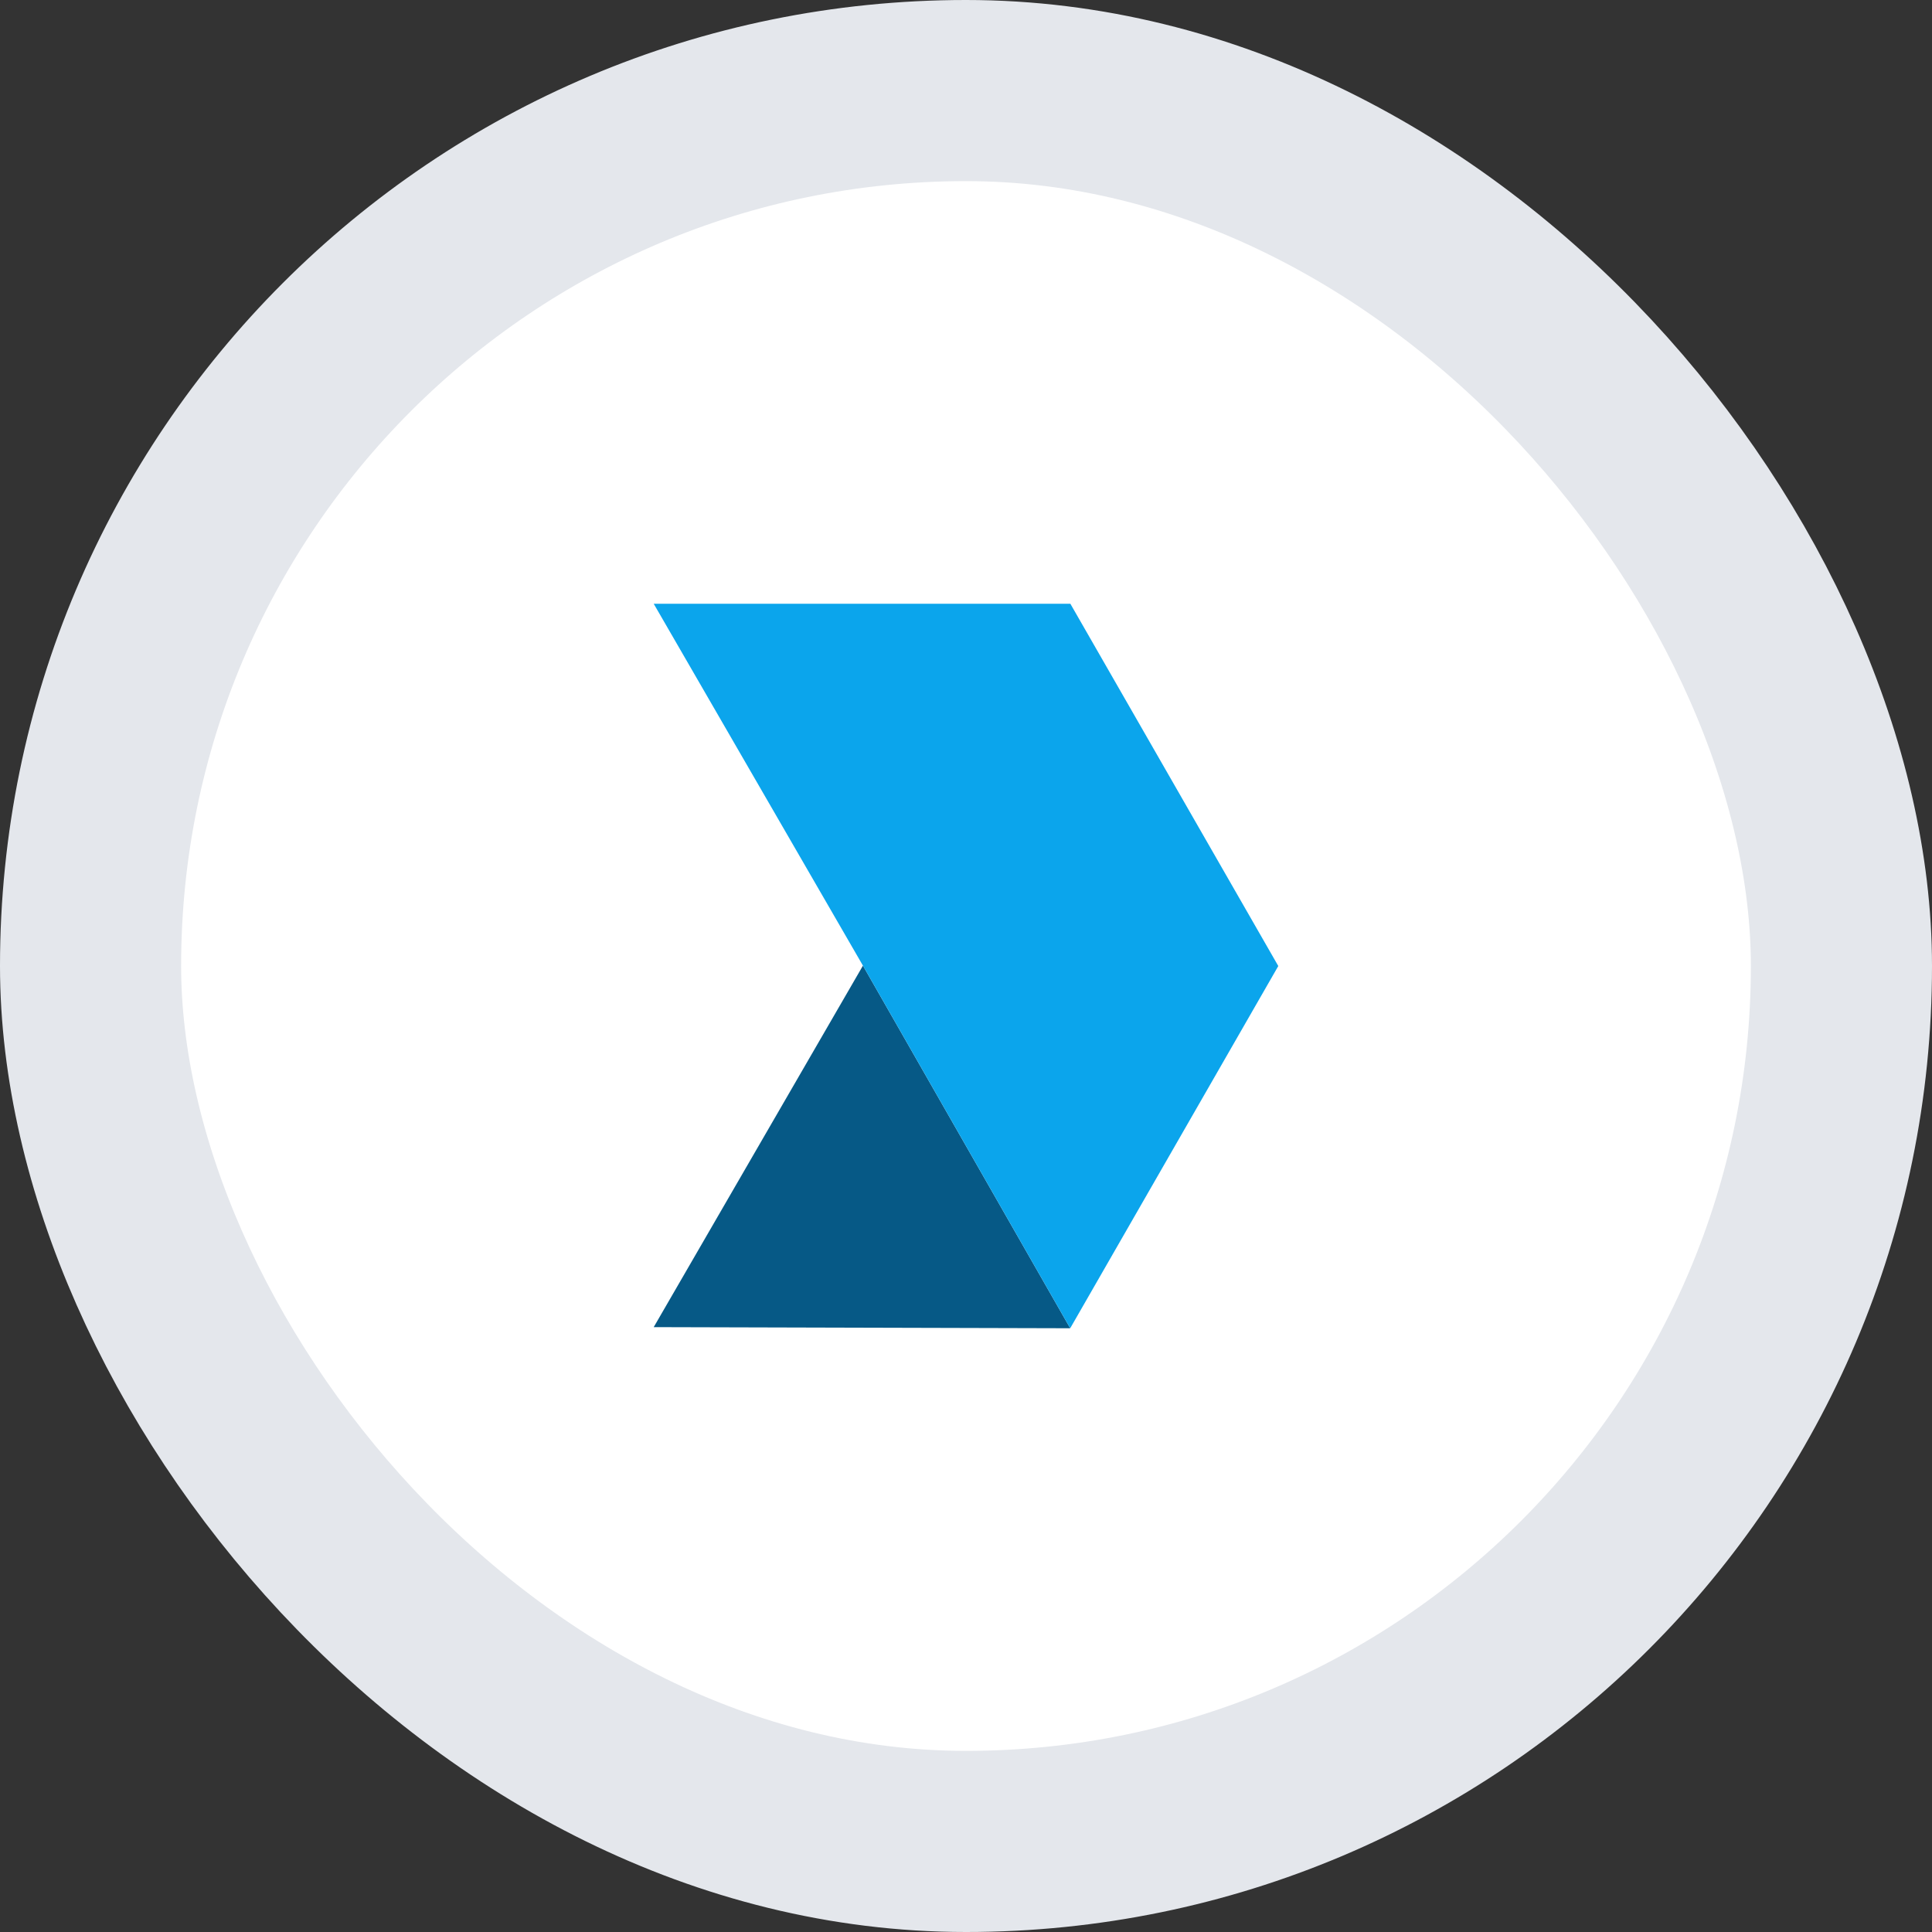
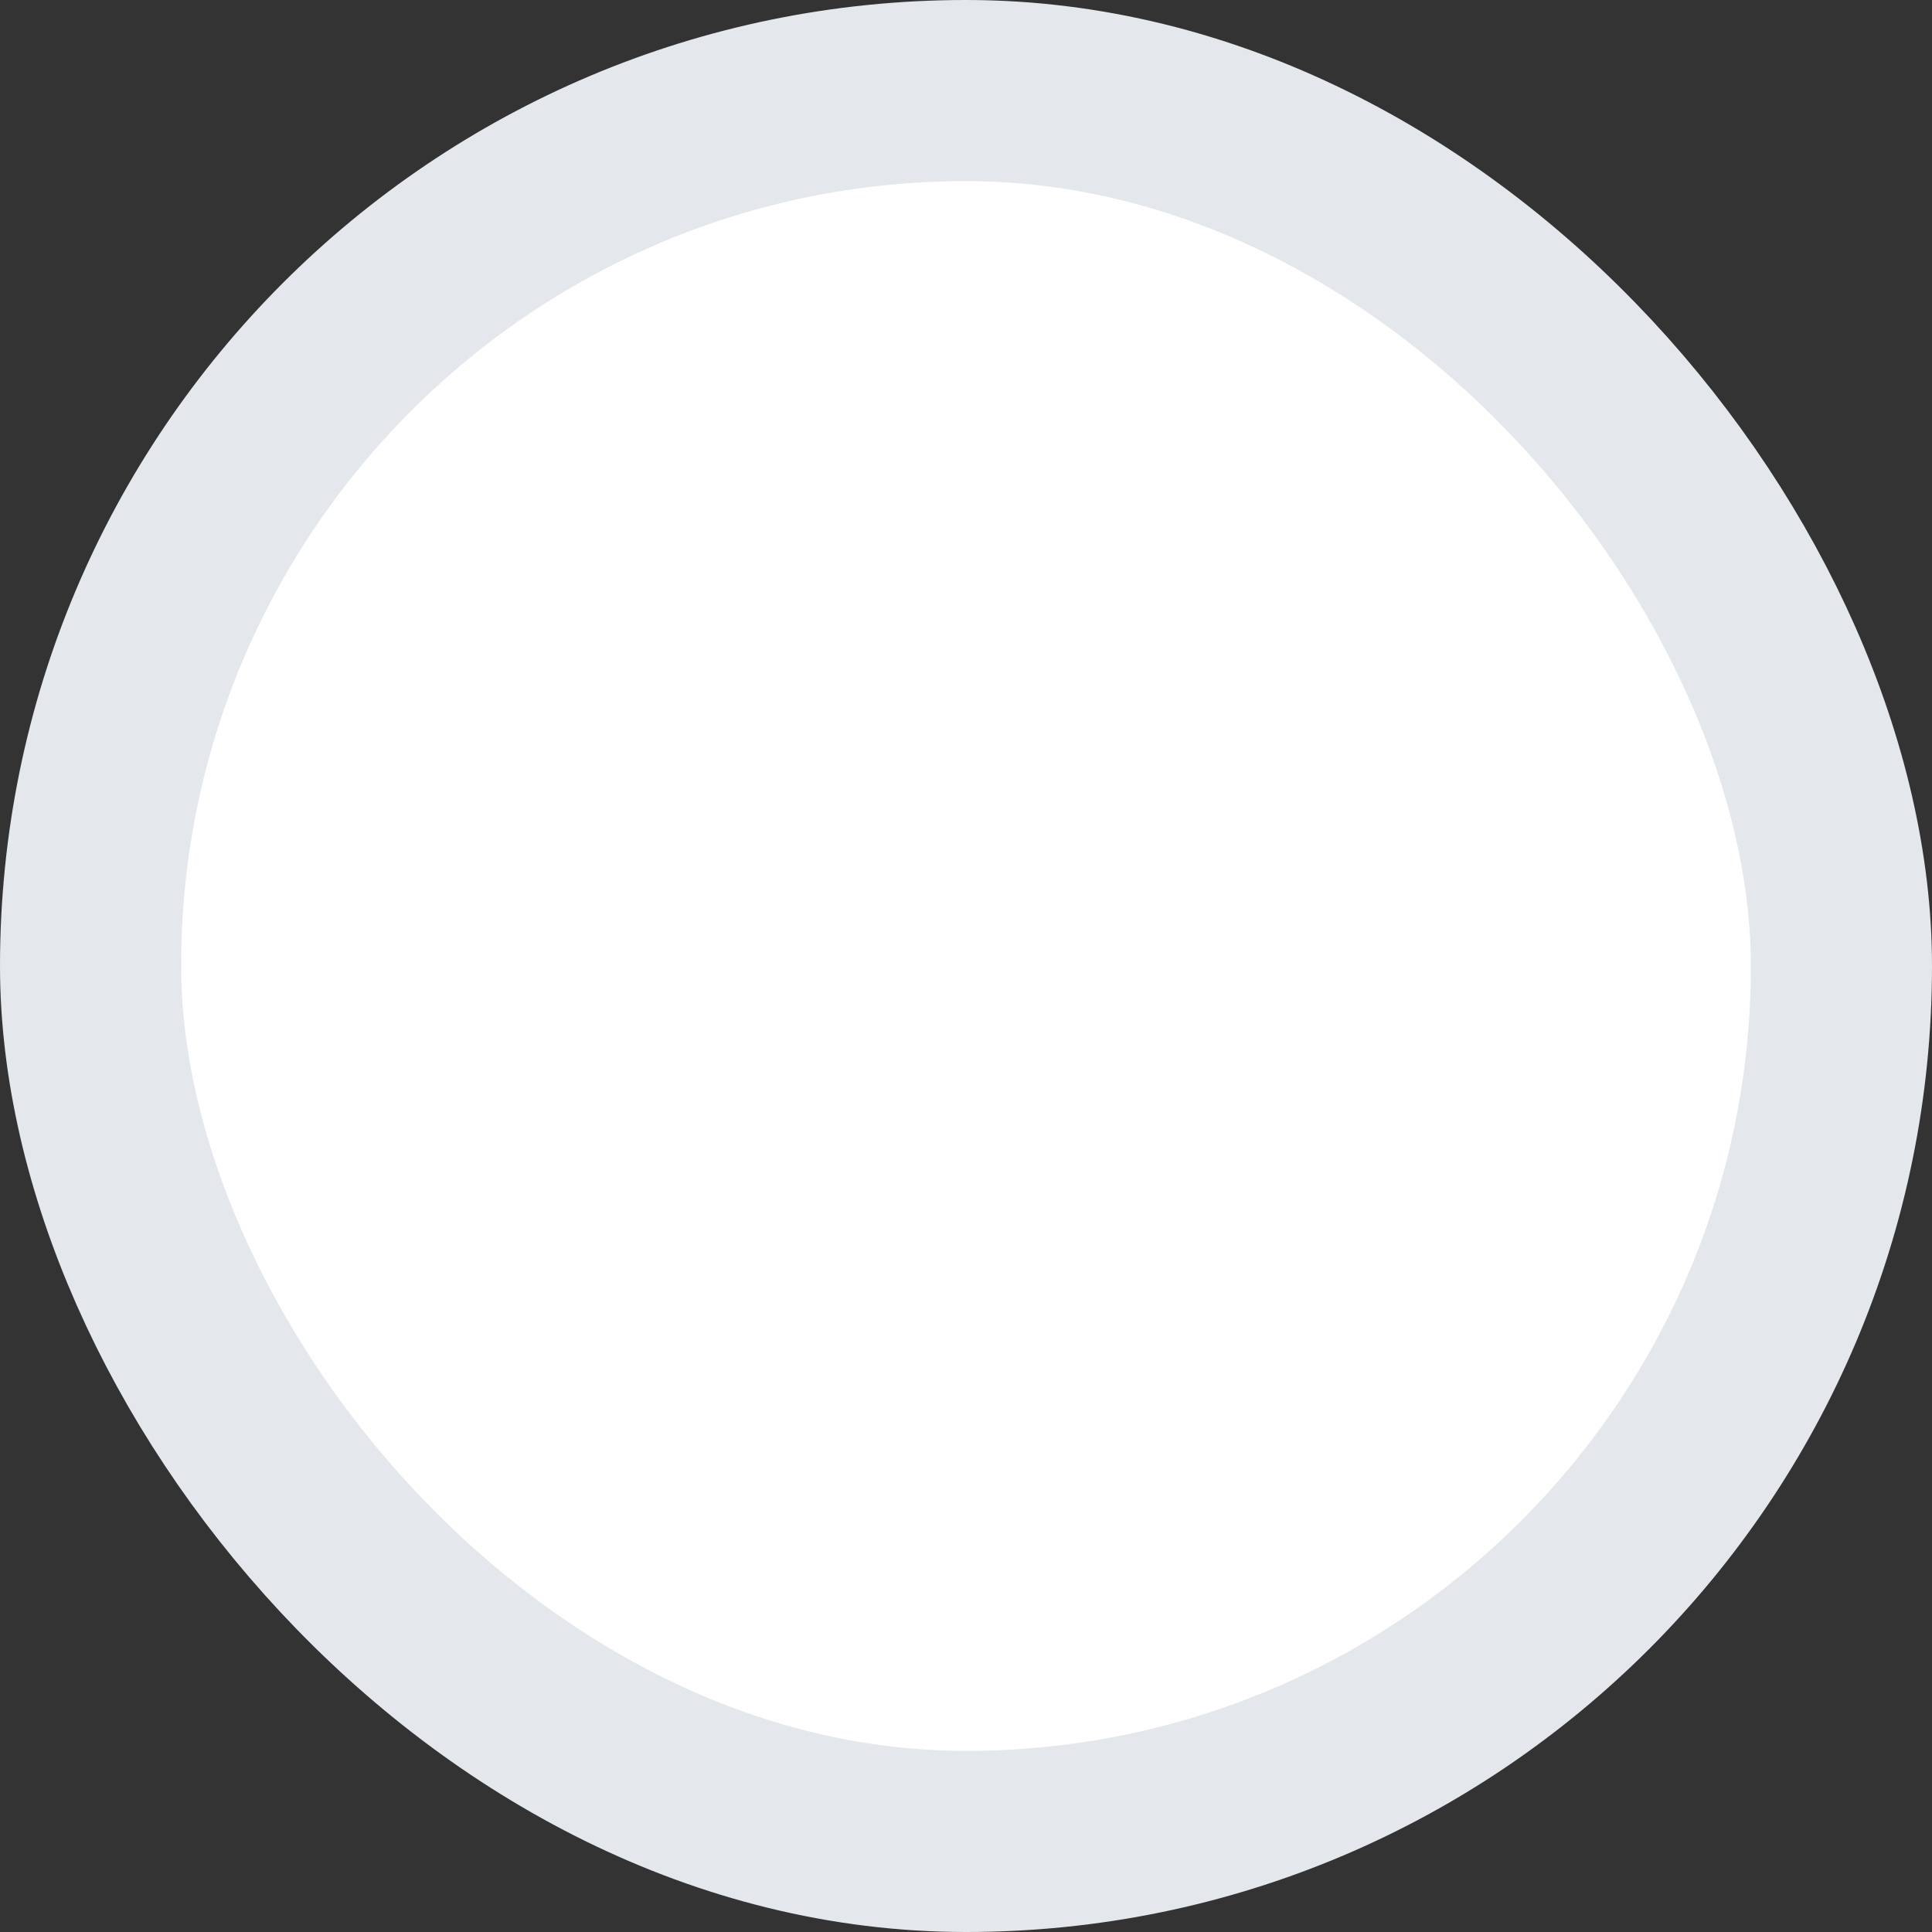
<svg xmlns="http://www.w3.org/2000/svg" width="64" height="64" viewBox="0 0 64 64" fill="none">
  <rect x="0" y="0" width="64" height="64" fill="#333333" stroke="none" />
  <rect x="3" y="3" width="58" height="58" rx="29" fill="white" />
  <rect x="3" y="3" width="58" height="58" rx="29" stroke="#E4E7EC" stroke-width="6" />
  <g clip-path="url(#clip0_5121_3798)">
-     <path d="M35.452 44L21.655 43.963L28.586 31.988L35.452 44Z" fill="#065986" />
    <path d="M42.345 32.001L35.457 20L21.655 20L28.586 31.988L35.452 44L42.345 32.001Z" fill="#0BA5EC" />
  </g>
  <defs>
    <clipPath id="clip0_5121_3798">
-       <rect width="24" height="20.69" fill="white" transform="translate(42.345 20) rotate(90)" />
-     </clipPath>
+       </clipPath>
  </defs>
</svg>